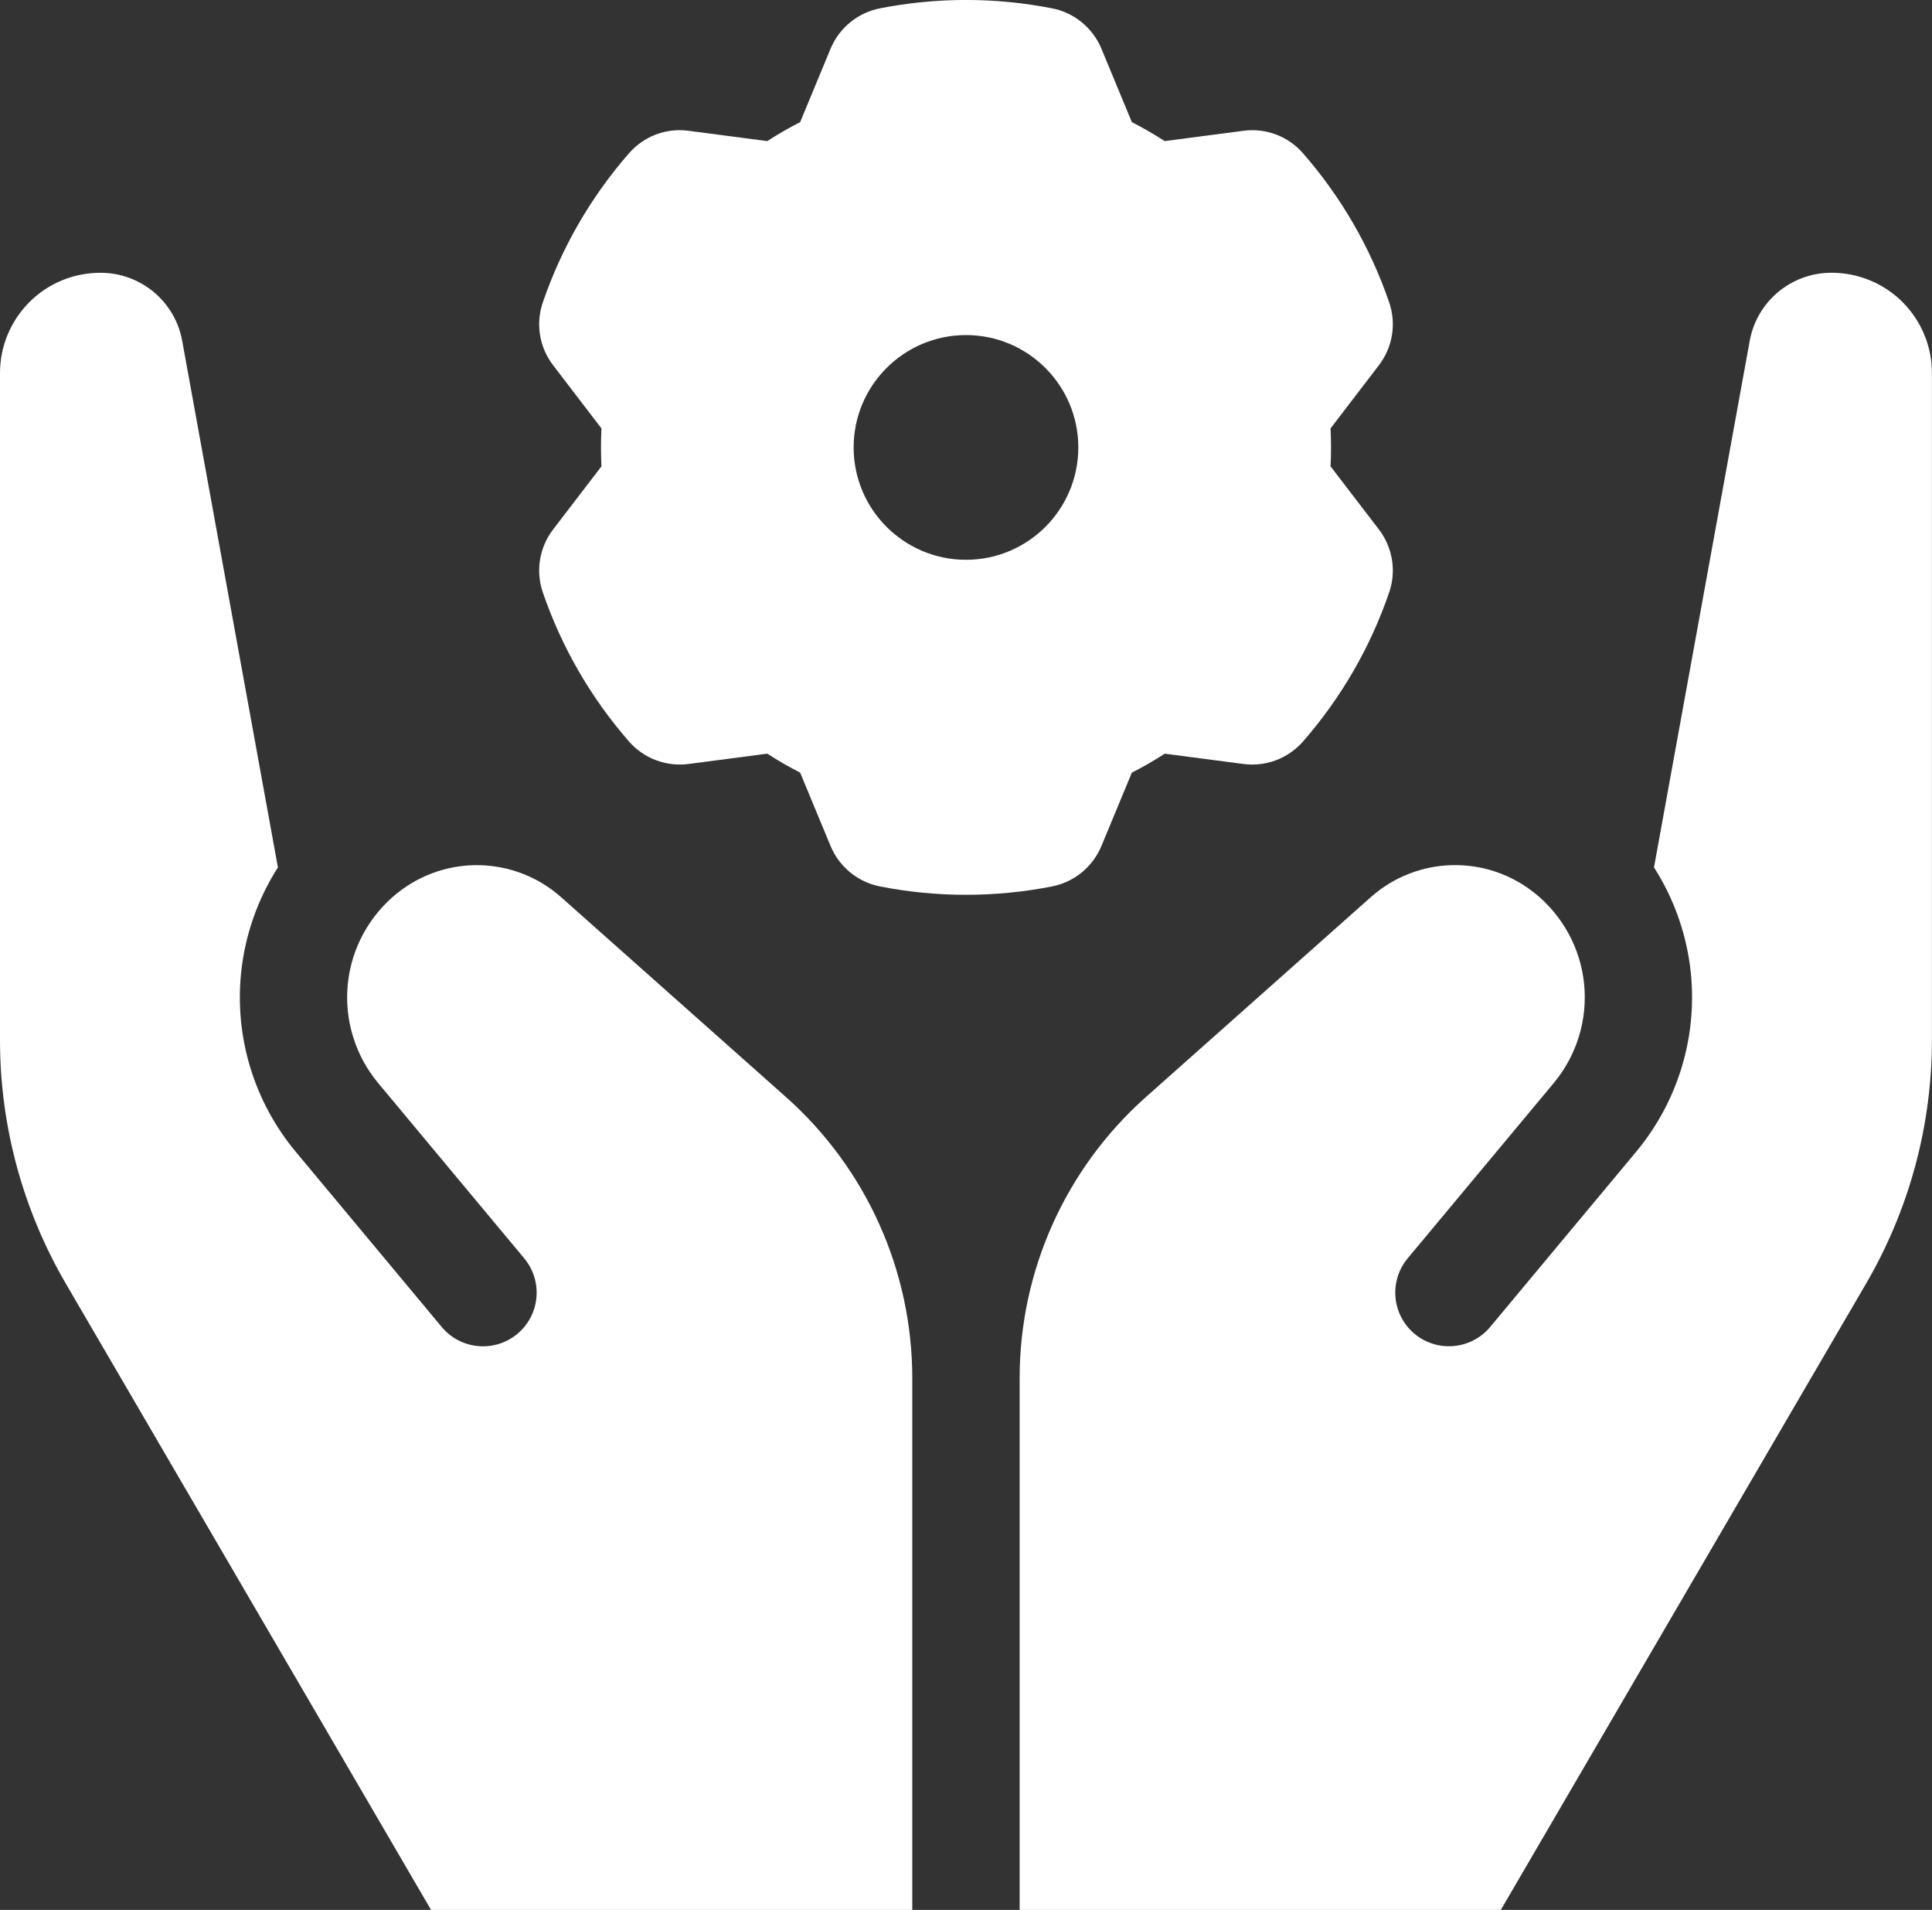
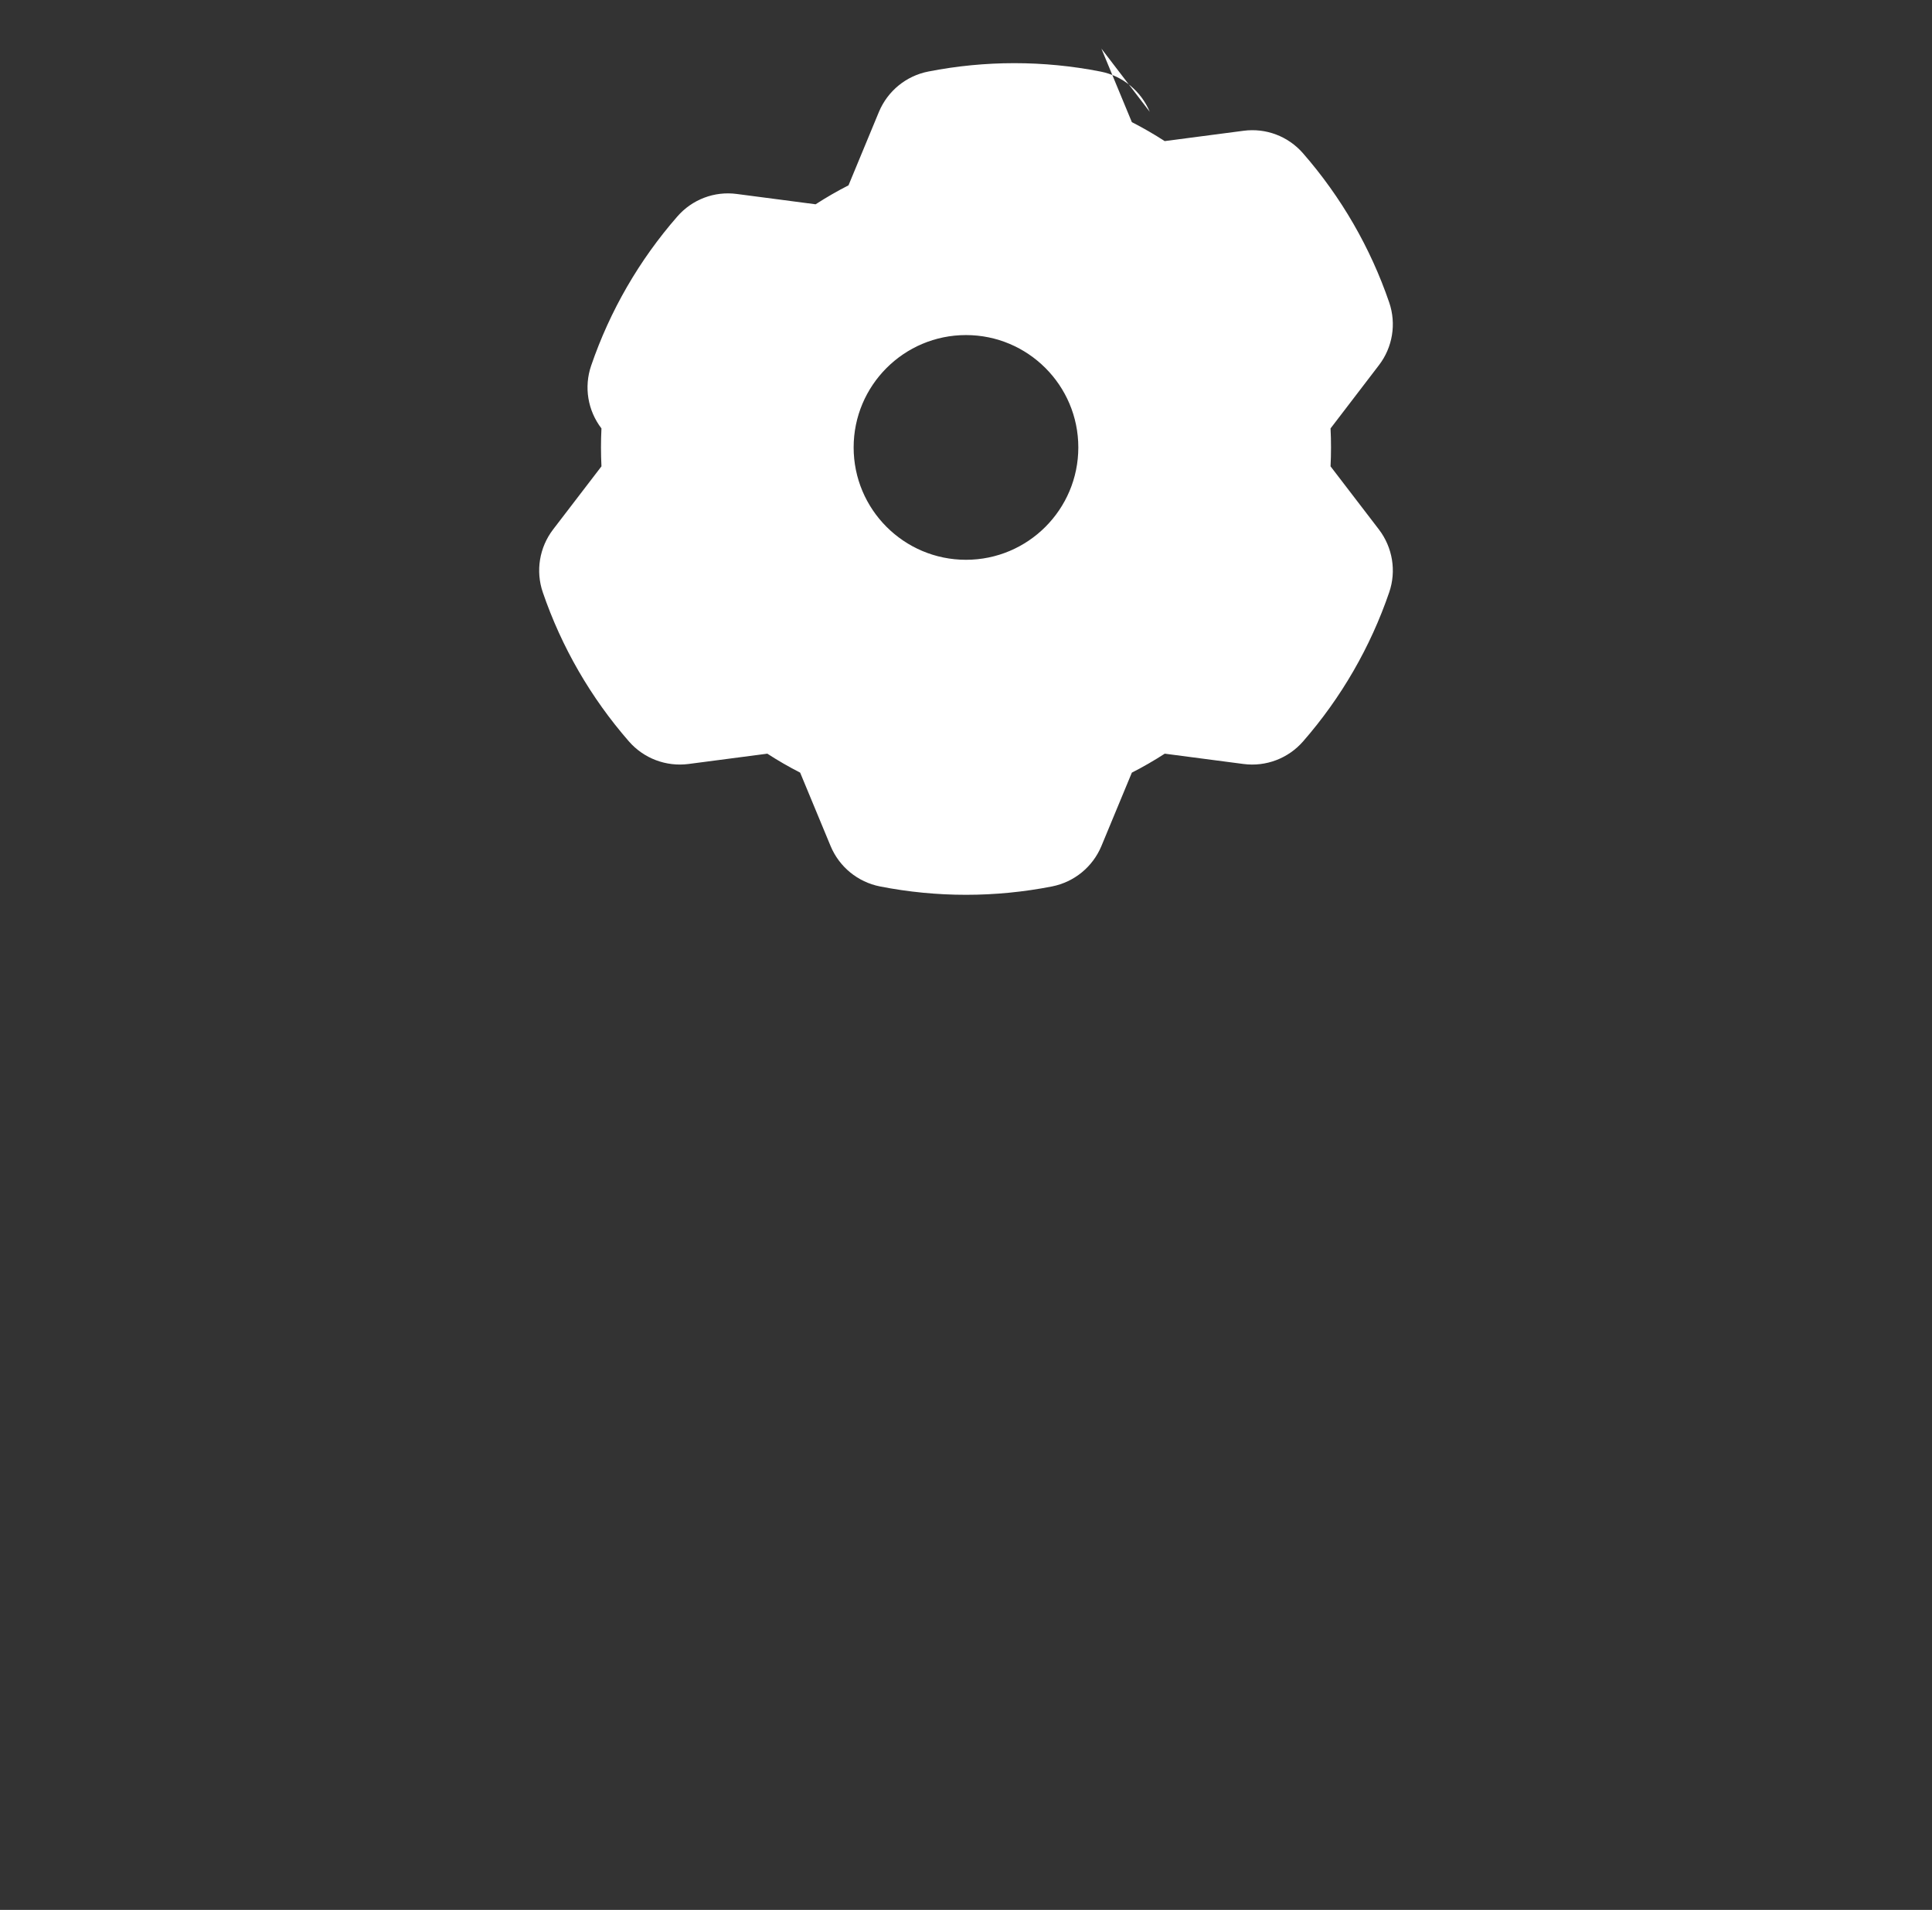
<svg xmlns="http://www.w3.org/2000/svg" id="Layer_1" viewBox="0 0 458.67 453.33">
  <rect x="0" y="0" width="458.67" height="453.33" fill="#333333" stroke="none" />
  <defs>
    <style>
      .cls-1 {
        fill: #fff;
        fill-rule: evenodd;
      }
    </style>
  </defs>
  <g id="Icon">
-     <path class="cls-1" d="M261.48,11.54l7.23,17.45c2.67,1.37,5.27,2.86,7.79,4.5l18.73-2.45c5.31-.7,10.6,1.3,14.12,5.35,9.05,10.37,16,22.38,20.46,35.41,1.73,5.06.81,10.65-2.45,14.89l-11.48,15c.15,2.99.15,6.02,0,9l11.48,14.98c3.26,4.27,4.18,9.86,2.45,14.91-4.46,13.03-11.41,25.05-20.46,35.41-3.52,4.03-8.81,6.04-14.12,5.35,0,0-18.73-2.45-18.71-2.45-2.54,1.64-5.14,3.14-7.81,4.5l-7.23,17.43c-2.07,4.95-6.44,8.53-11.71,9.58-13.5,2.65-27.37,2.65-40.87,0-5.27-1.05-9.64-4.63-11.71-9.58l-7.23-17.43c-2.67-1.37-5.27-2.86-7.79-4.5l-18.73,2.45c-5.31.68-10.6-1.32-14.12-5.35-9.05-10.37-16-22.38-20.46-35.41-1.73-5.06-.81-10.65,2.45-14.91l11.48-14.98c-.15-3.01-.15-6.02,0-9l-11.48-15c-3.26-4.25-4.18-9.83-2.45-14.89,4.46-13.03,11.41-25.05,20.46-35.41,3.52-4.05,8.81-6.06,14.12-5.35,0,0,18.73,2.45,18.71,2.45,2.54-1.64,5.14-3.14,7.81-4.5l7.23-17.45c2.07-4.93,6.44-8.53,11.71-9.56,13.5-2.65,27.37-2.65,40.87,0,5.27,1.02,9.64,4.63,11.71,9.56ZM229.33,79.53c-14.72,0-26.67,11.95-26.67,26.67s11.95,26.67,26.67,26.67,26.67-11.95,26.67-26.67-11.95-26.67-26.67-26.67Z" />
-     <path class="cls-1" d="M356.33,453.33h-114.26v-126.23c0-25.47,10.9-49.73,29.93-66.67l53.42-47.47c10.99-9.77,27.41-10.2,38.89-1l.04.02c6.63,5.33,10.88,13.1,11.73,21.57.85,8.49-1.75,16.94-7.19,23.49l-34.69,41.62c-4.5,5.4-3.78,13.44,1.64,17.94,5.4,4.5,13.44,3.75,17.94-1.64l34.67-41.6c9.83-11.82,14.51-27.07,12.97-42.37-.92-9.02-3.95-17.62-8.75-25.11l22.72-124.95c1.69-9.39,9.86-16.19,19.39-16.19h.06c6.31,0,12.37,2.5,16.83,6.95,4.46,4.48,6.98,10.52,6.98,16.83v158.36c0,20.31-5.4,40.23-15.62,57.77l-86.72,148.67ZM216.6,453.33h-114.26L15.62,304.66c-10.22-17.54-15.62-37.46-15.62-57.77V88.53c0-6.31,2.52-12.35,6.98-16.83,4.46-4.46,10.52-6.95,16.83-6.95h.06c9.54,0,17.71,6.81,19.39,16.19l22.72,124.95c-4.8,7.49-7.83,16.09-8.75,25.11-1.54,15.3,3.14,30.55,12.97,42.37l34.67,41.6c4.5,5.4,12.54,6.14,17.94,1.64,5.42-4.5,6.14-12.54,1.64-17.94l-34.69-41.62c-5.44-6.55-8.04-15-7.19-23.49.85-8.47,5.1-16.23,11.73-21.57l.04-.02c11.48-9.19,27.9-8.77,38.89,1l53.42,47.47c19.03,16.94,29.93,41.19,29.93,66.67v126.23Z" />
+     <path class="cls-1" d="M261.48,11.54l7.23,17.45c2.67,1.37,5.27,2.86,7.79,4.5l18.73-2.45c5.31-.7,10.6,1.3,14.12,5.35,9.05,10.37,16,22.38,20.46,35.41,1.73,5.06.81,10.65-2.45,14.89l-11.48,15c.15,2.99.15,6.02,0,9l11.48,14.98c3.26,4.27,4.18,9.86,2.45,14.91-4.46,13.03-11.41,25.05-20.46,35.41-3.52,4.03-8.81,6.04-14.12,5.35,0,0-18.73-2.45-18.71-2.45-2.54,1.64-5.14,3.14-7.81,4.5l-7.23,17.43c-2.07,4.95-6.44,8.53-11.71,9.58-13.5,2.65-27.37,2.65-40.87,0-5.27-1.05-9.64-4.63-11.71-9.58l-7.23-17.43c-2.67-1.37-5.27-2.86-7.79-4.5l-18.73,2.45c-5.31.68-10.6-1.32-14.12-5.35-9.05-10.37-16-22.38-20.46-35.41-1.73-5.06-.81-10.65,2.45-14.91l11.48-14.98c-.15-3.01-.15-6.02,0-9c-3.26-4.25-4.18-9.83-2.45-14.89,4.46-13.03,11.41-25.05,20.46-35.41,3.52-4.05,8.81-6.06,14.12-5.35,0,0,18.73,2.45,18.71,2.45,2.54-1.64,5.14-3.14,7.81-4.5l7.23-17.45c2.07-4.93,6.44-8.53,11.71-9.56,13.5-2.65,27.37-2.65,40.87,0,5.27,1.02,9.64,4.63,11.71,9.56ZM229.33,79.53c-14.72,0-26.67,11.95-26.67,26.67s11.95,26.67,26.67,26.67,26.67-11.95,26.67-26.67-11.95-26.67-26.67-26.67Z" />
  </g>
</svg>